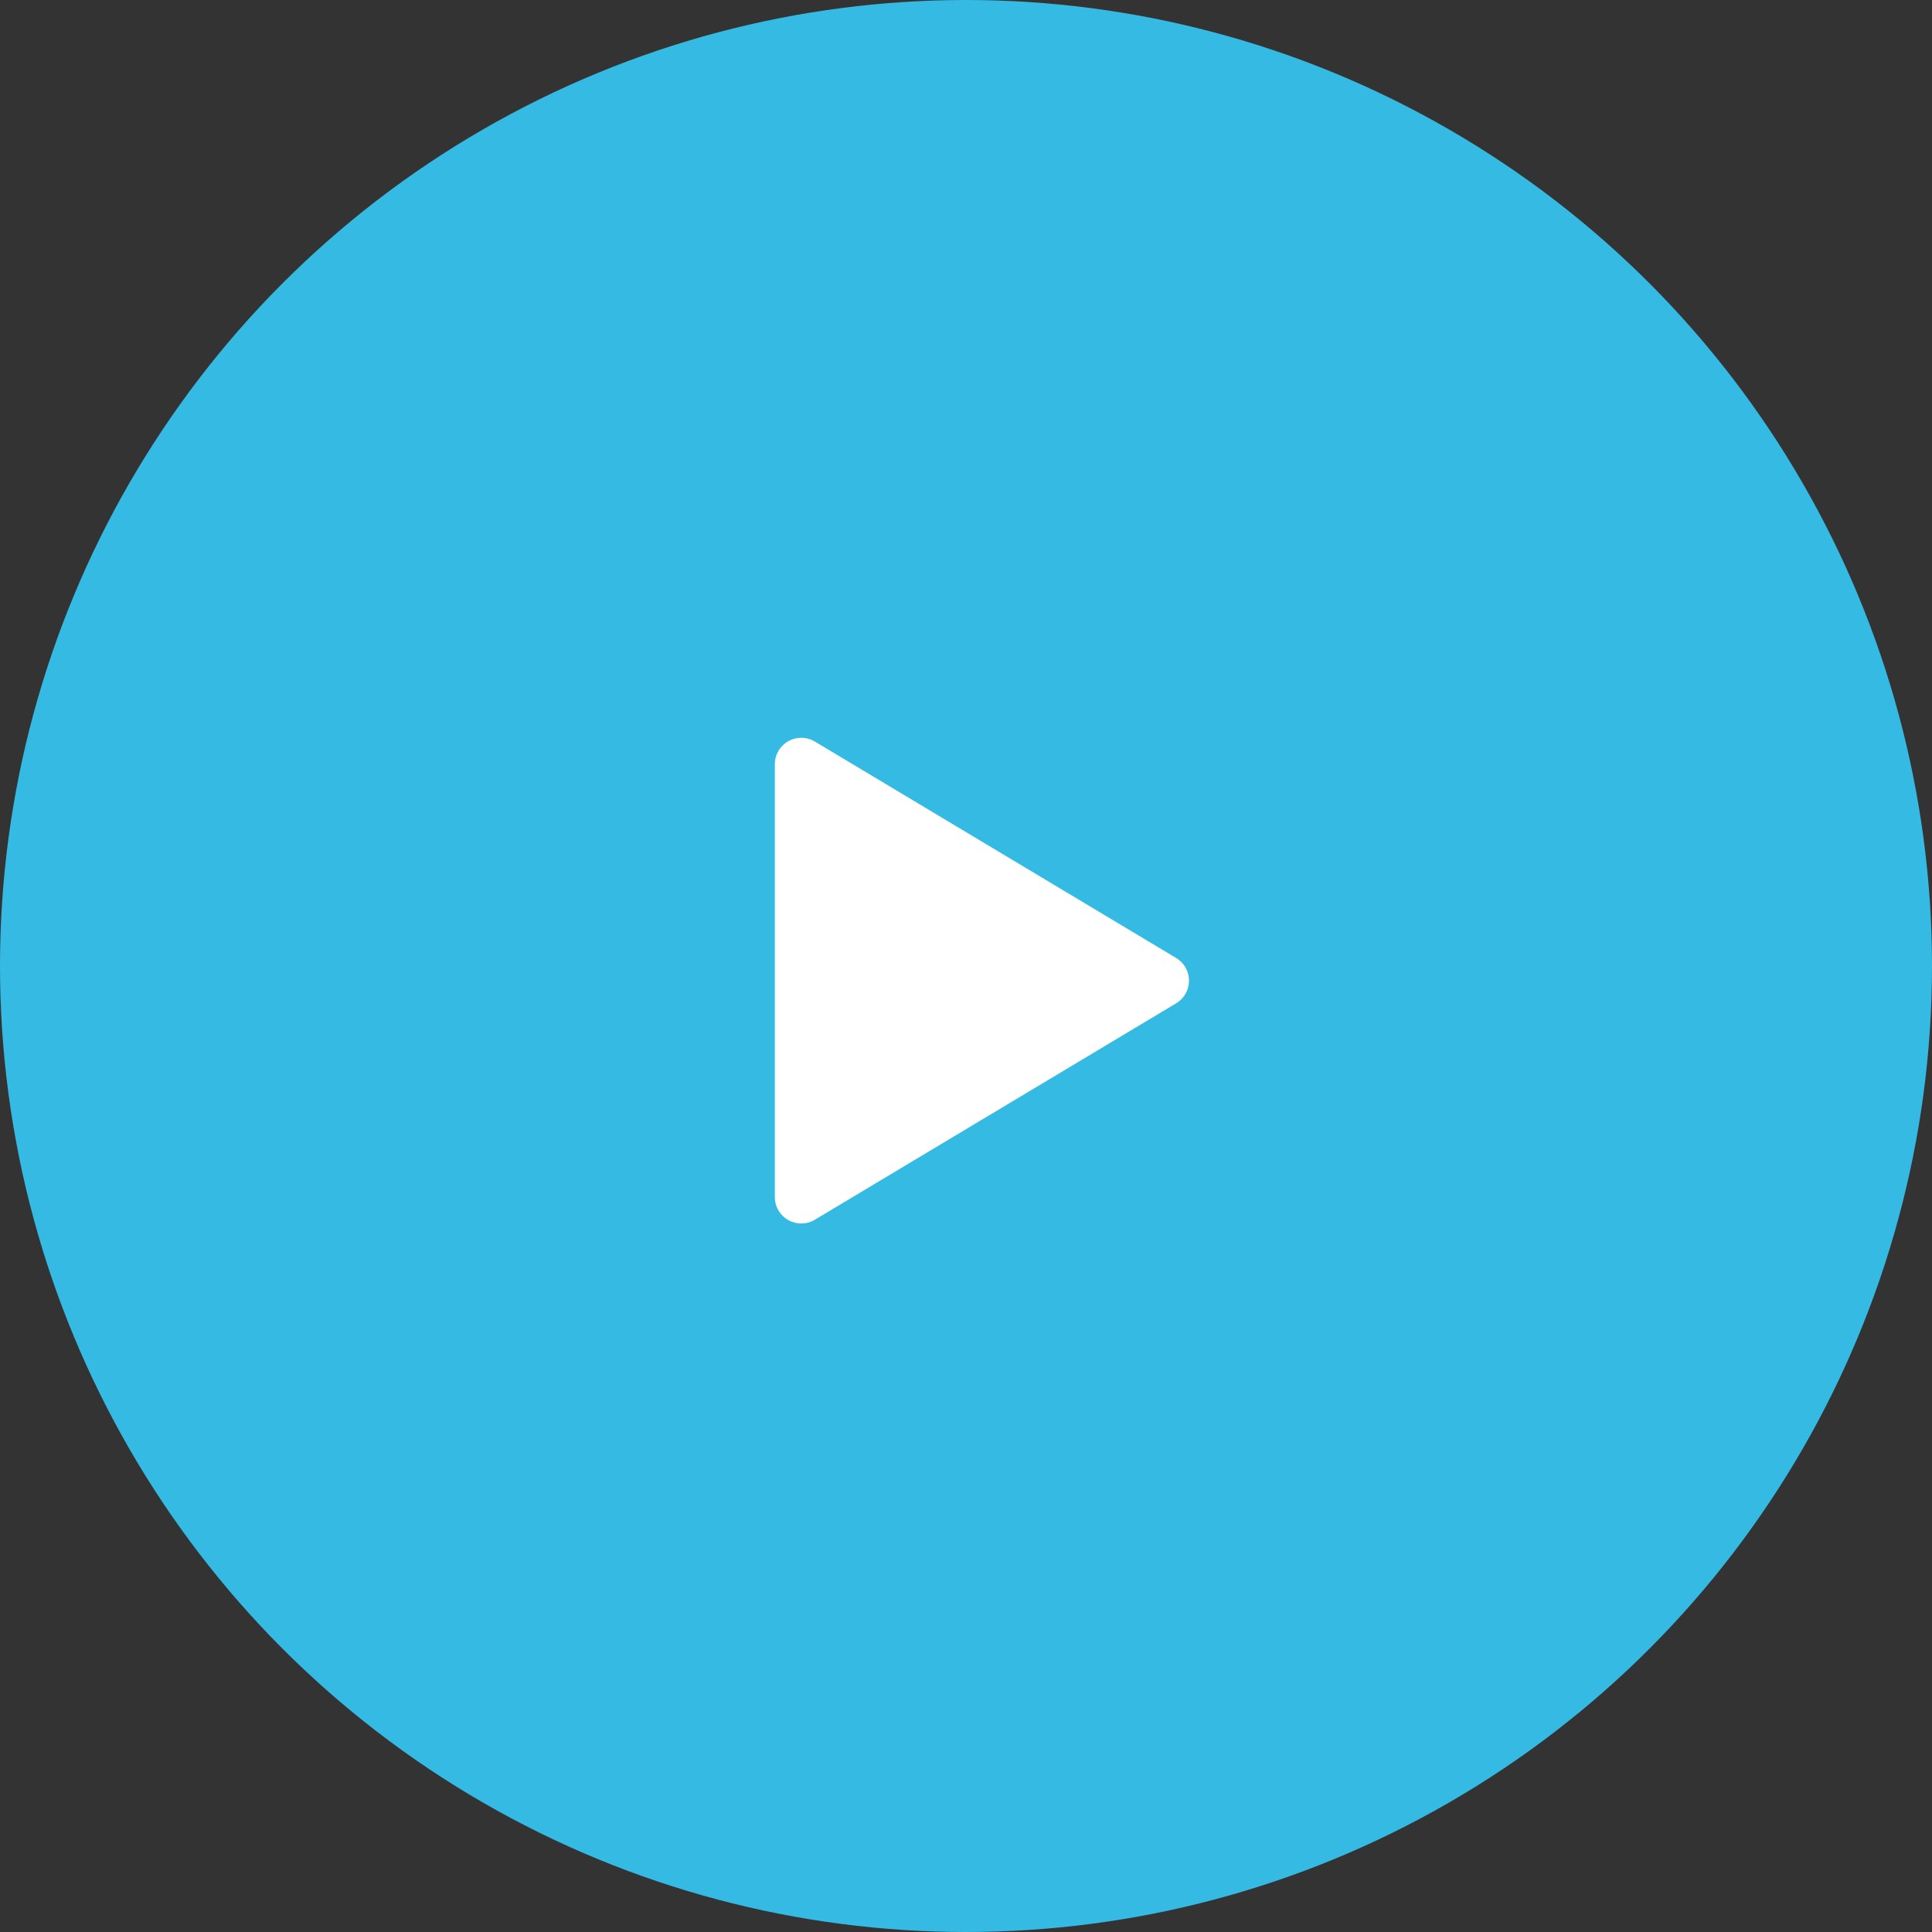
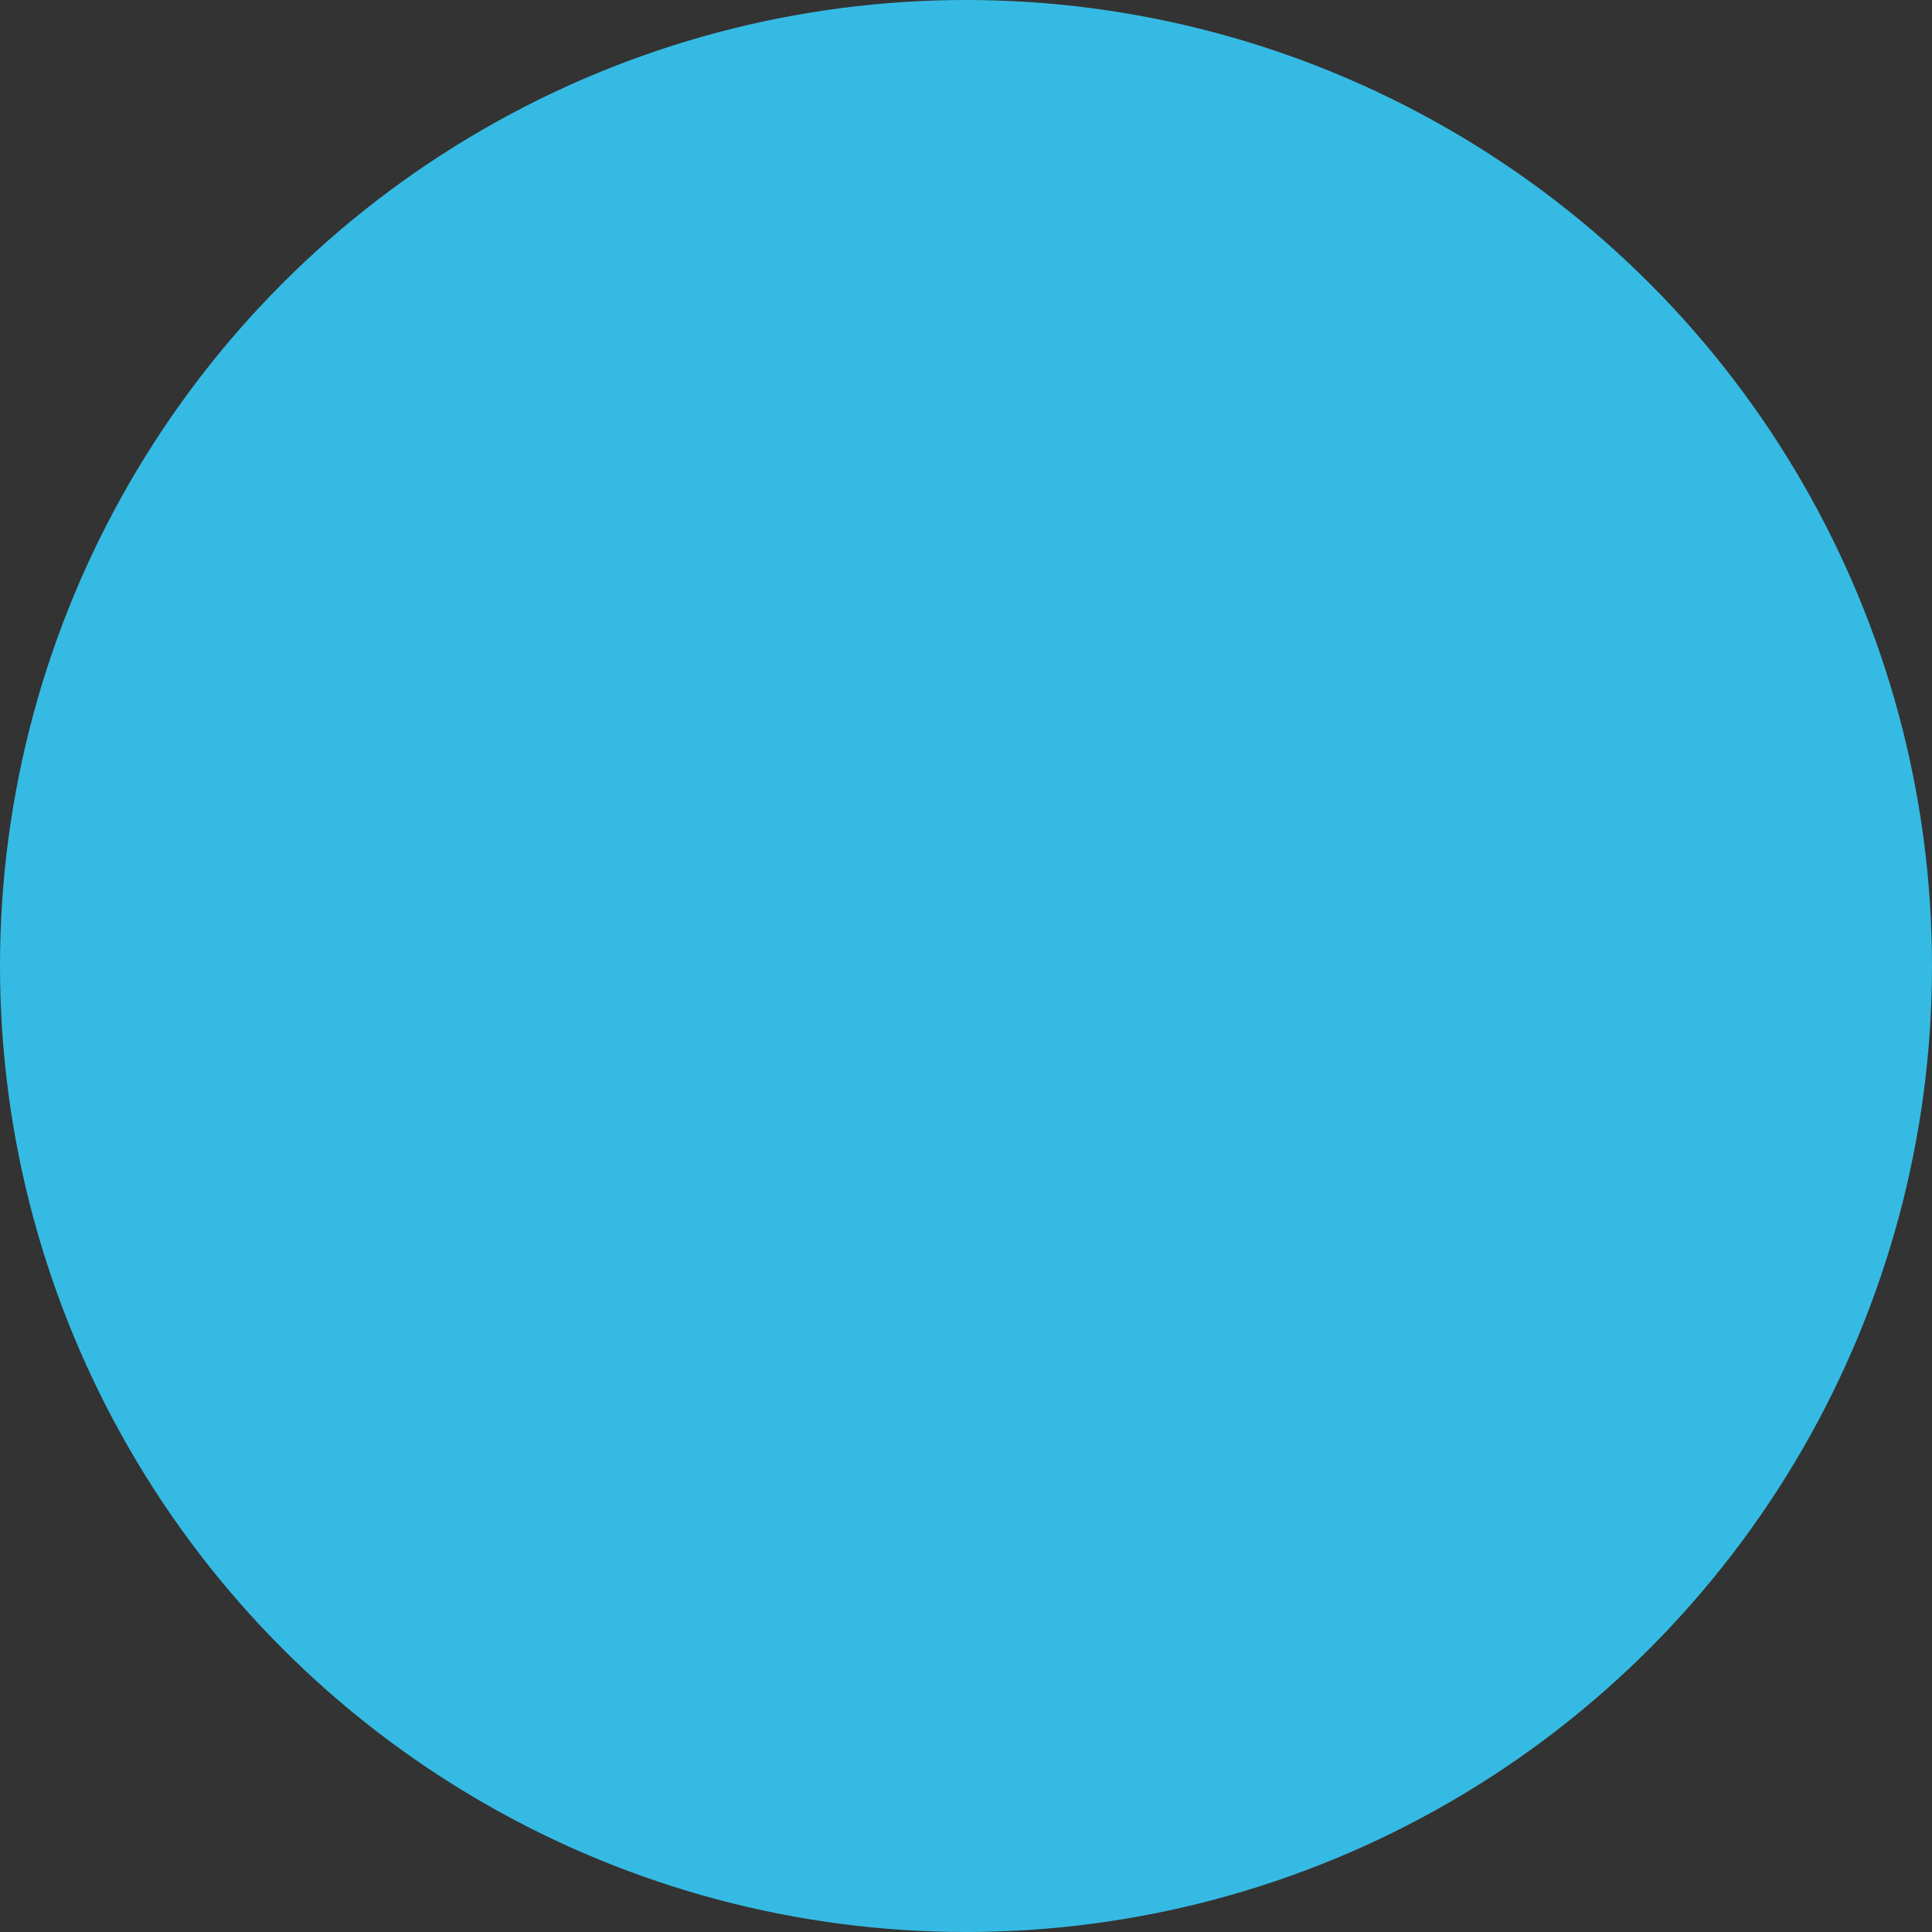
<svg xmlns="http://www.w3.org/2000/svg" width="78" height="78" viewBox="0 0 78 78" fill="none">
  <rect x="0" y="0" width="78" height="78" fill="#333333" stroke="none" />
  <circle cx="39" cy="39" r="39" fill="#35BBE3" />
-   <path d="M48.006 37.823L33.384 29.064C33.072 28.884 32.717 28.788 32.356 28.787C31.995 28.786 31.64 28.88 31.326 29.058C31.012 29.237 30.751 29.495 30.568 29.806C30.384 30.118 30.286 30.471 30.282 30.833L30.282 48.35C30.286 48.711 30.384 49.065 30.568 49.376C30.751 49.687 31.012 49.945 31.326 50.124C31.64 50.303 31.995 50.397 32.356 50.395C32.717 50.395 33.072 50.299 33.384 50.118L48.006 41.36C48.31 41.175 48.562 40.916 48.736 40.606C48.91 40.296 49.002 39.947 49.002 39.591C49.002 39.236 48.91 38.886 48.736 38.577C48.562 38.267 48.31 38.007 48.006 37.823Z" fill="white" stroke="#35BBE3" stroke-width="2" stroke-linecap="round" stroke-linejoin="round" />
</svg>